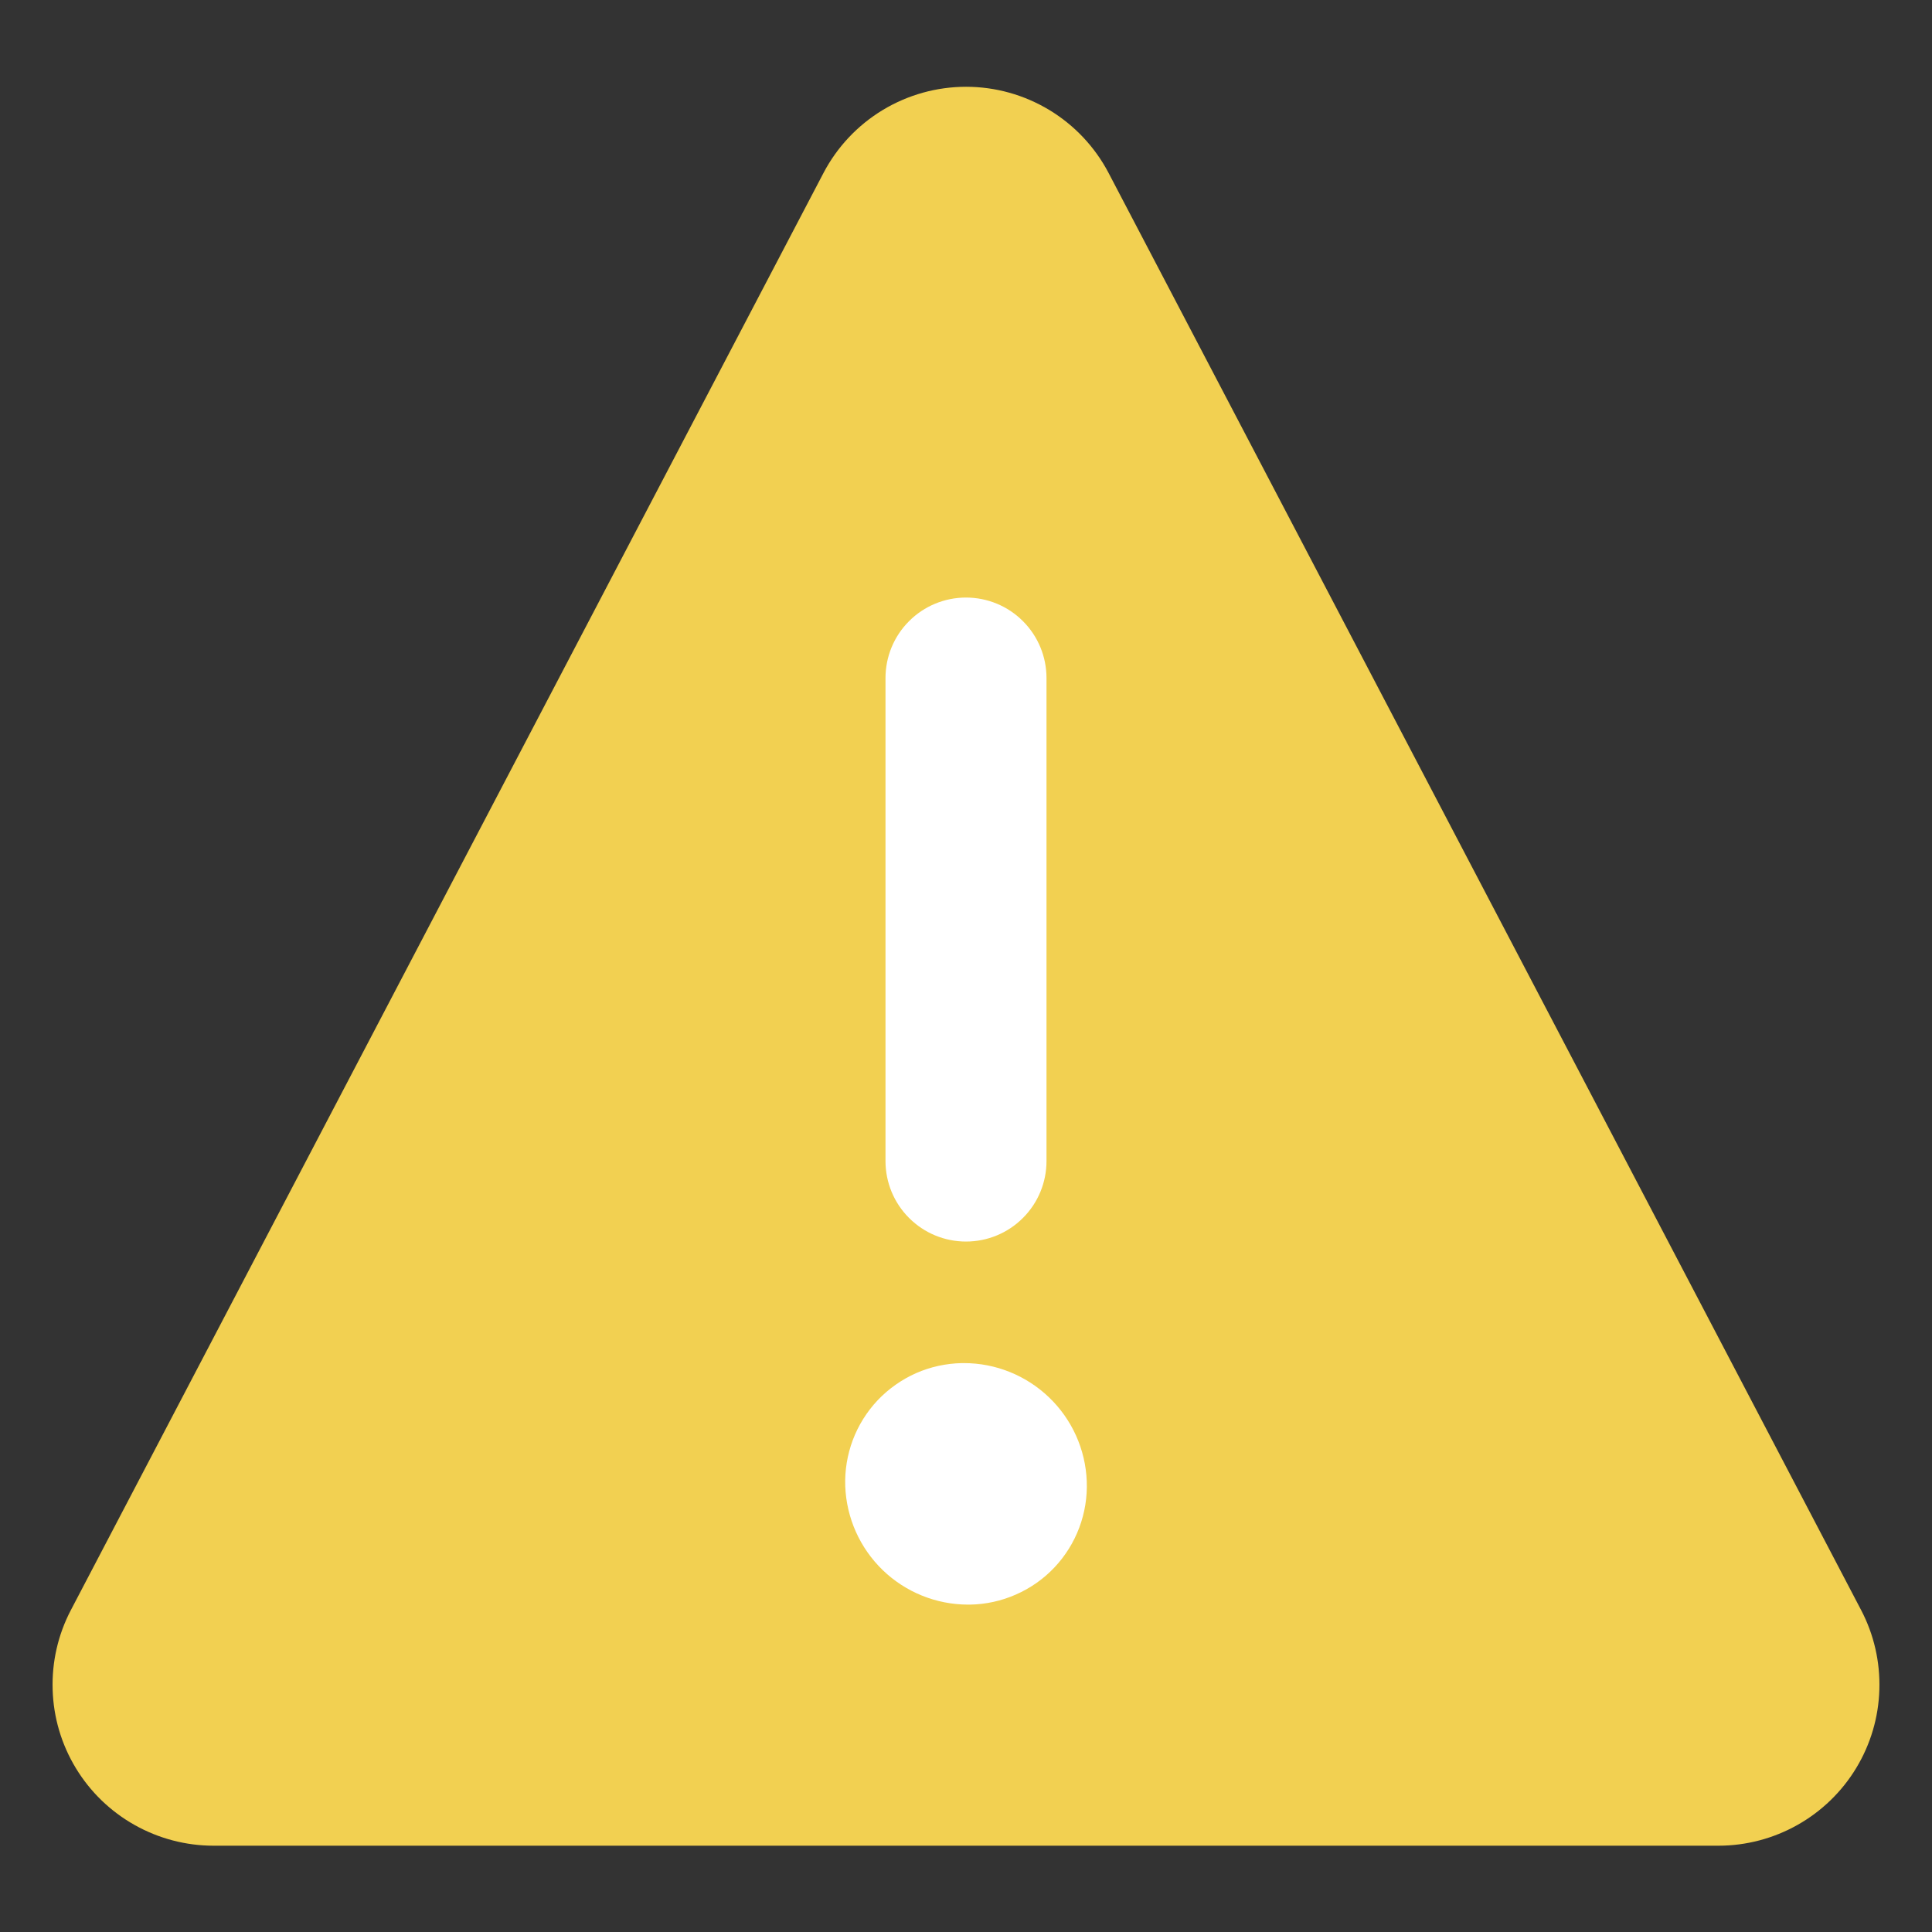
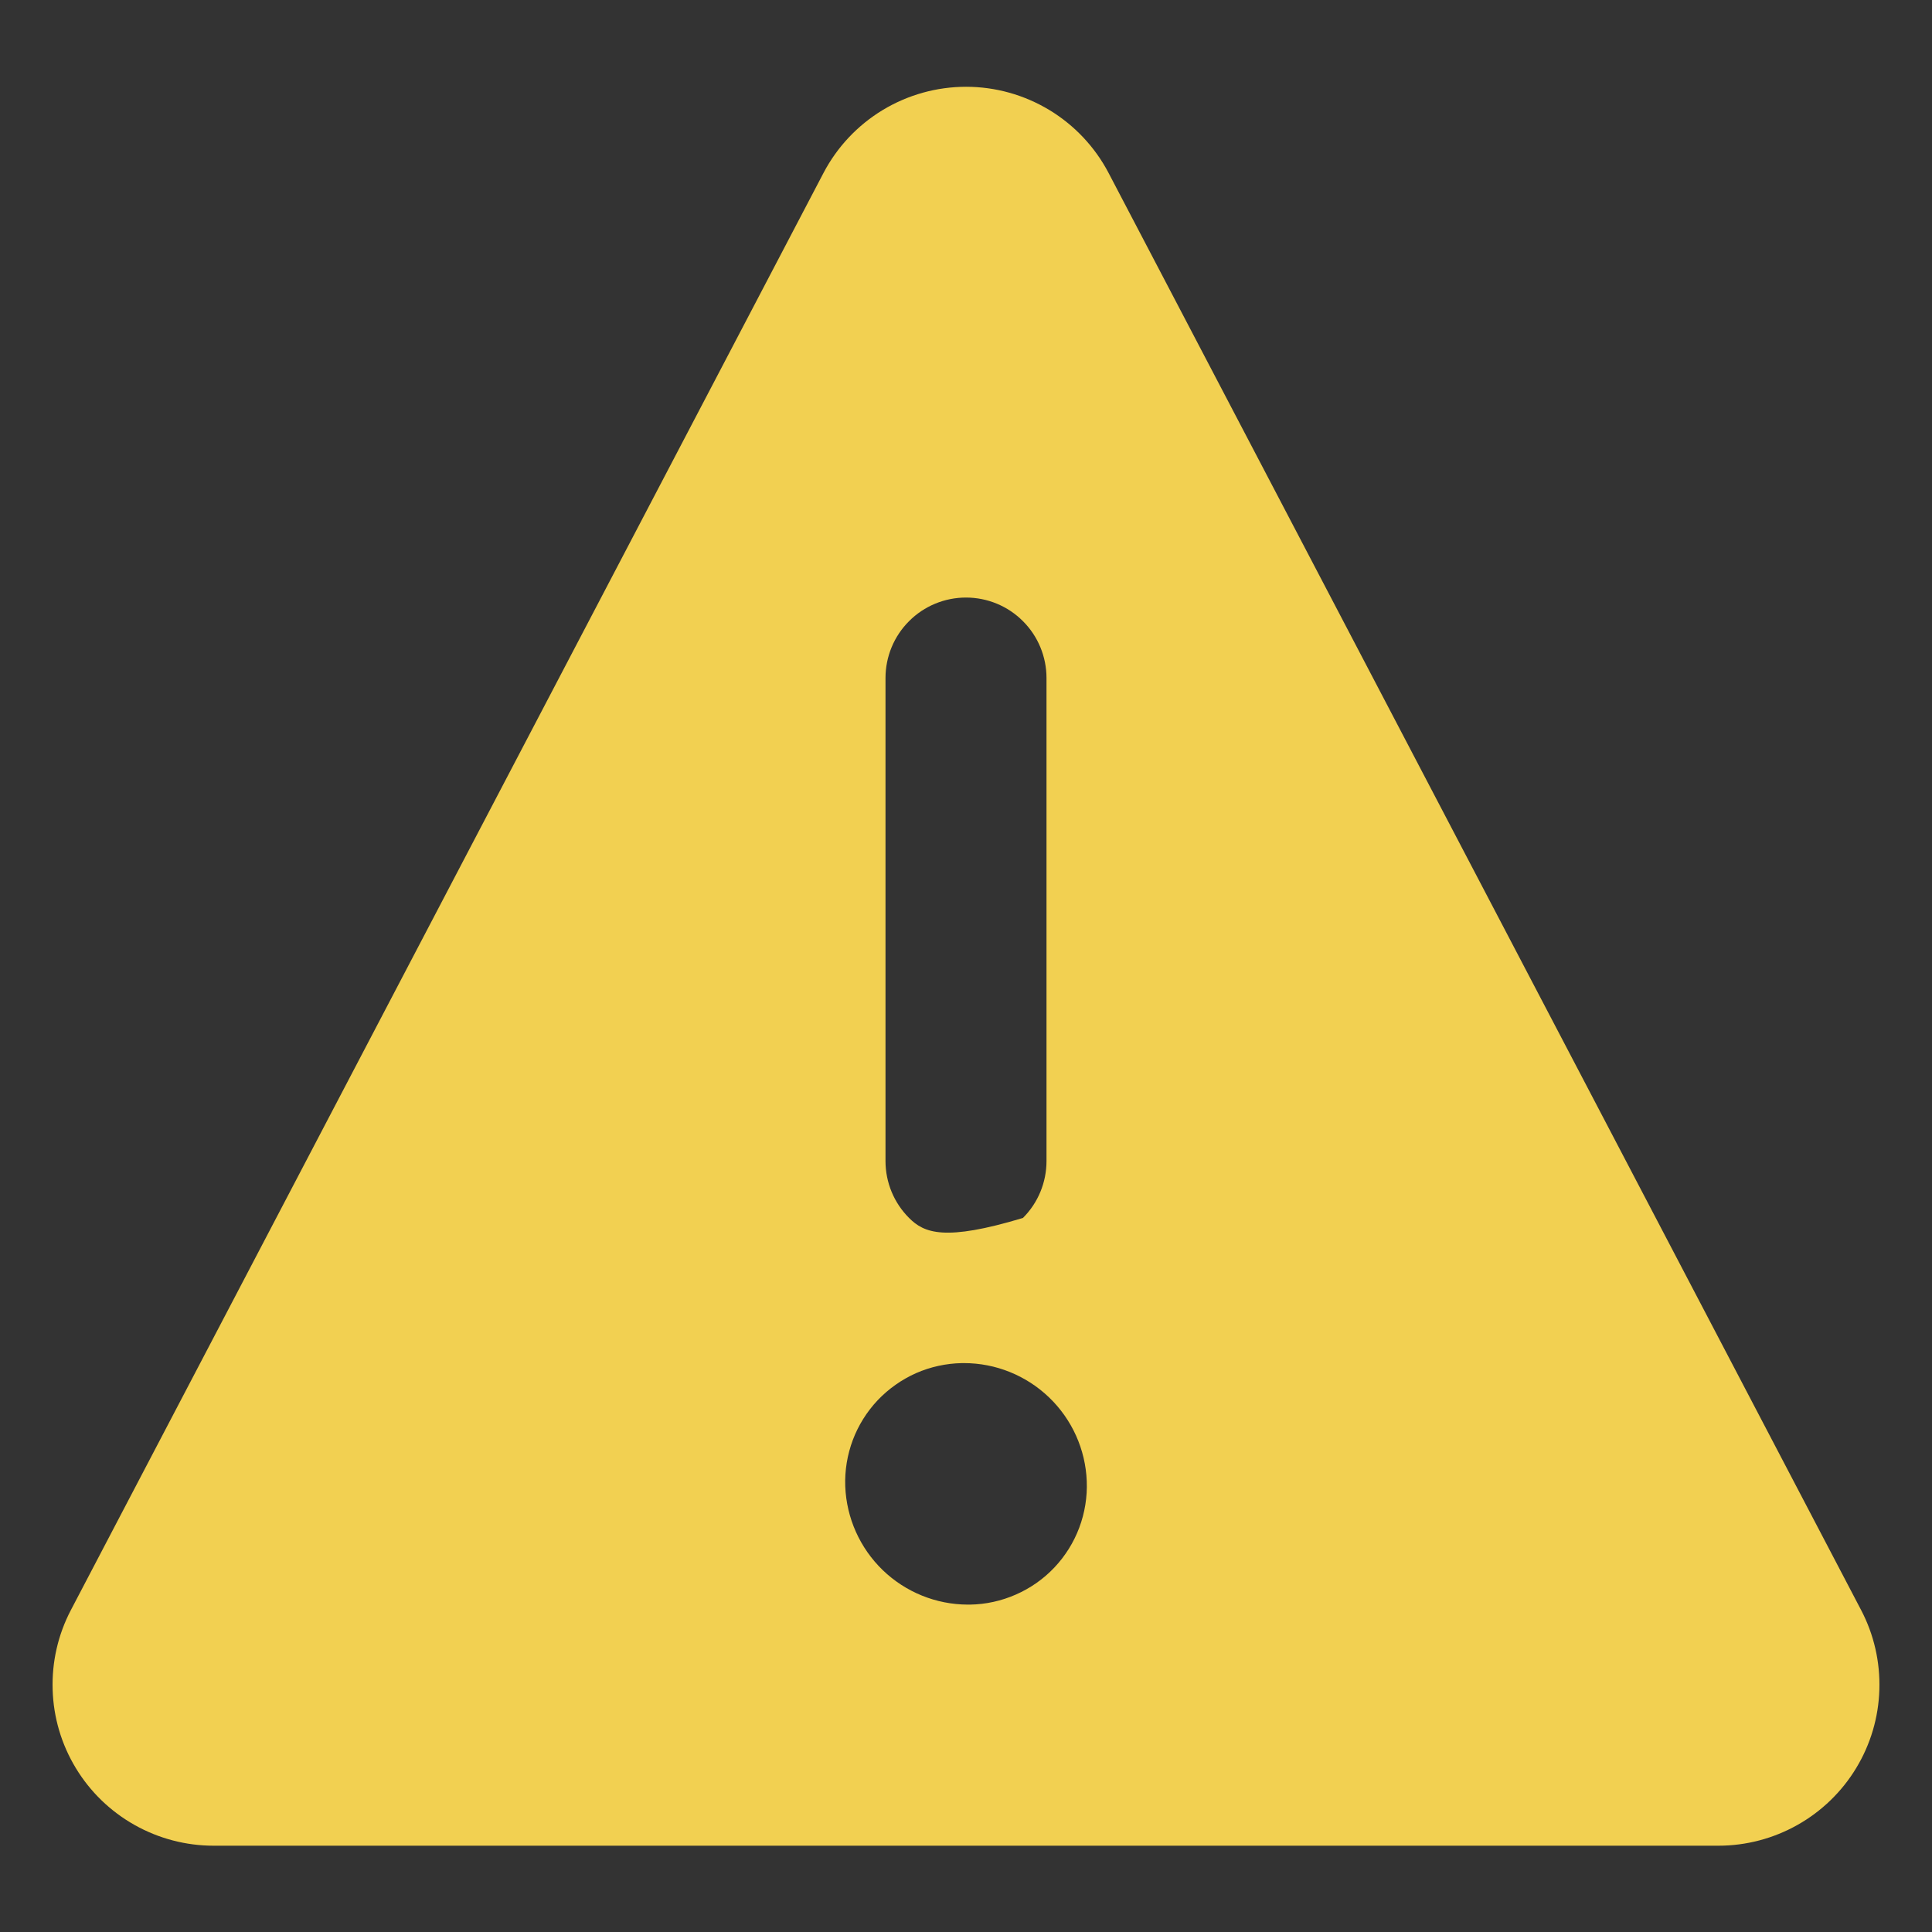
<svg xmlns="http://www.w3.org/2000/svg" width="24" height="24" viewBox="0 0 24 24" fill="none">
  <rect x="0" y="0" width="24" height="24" fill="#333333" stroke="none" />
-   <rect x="10" y="7" width="4" height="14" rx="2" fill="white" />
-   <path d="M23.119 20L13.772 2.15C13.603 1.827 13.348 1.556 13.036 1.367C12.723 1.178 12.366 1.078 12.001 1.078C11.636 1.078 11.278 1.178 10.965 1.367C10.653 1.556 10.398 1.827 10.229 2.15L0.881 20C0.721 20.305 0.643 20.646 0.654 20.99C0.664 21.334 0.763 21.669 0.942 21.964C1.12 22.258 1.371 22.501 1.671 22.67C1.971 22.839 2.309 22.928 2.653 22.928H21.347C21.691 22.928 22.029 22.839 22.329 22.67C22.629 22.501 22.88 22.258 23.058 21.964C23.237 21.669 23.336 21.334 23.346 20.99C23.357 20.646 23.279 20.305 23.119 20ZM11 8.423C11 8.158 11.105 7.903 11.293 7.716C11.48 7.528 11.735 7.423 12 7.423C12.265 7.423 12.52 7.528 12.707 7.716C12.895 7.903 13 8.158 13 8.423V14.423C13 14.688 12.895 14.943 12.707 15.13C12.52 15.318 12.265 15.423 12 15.423C11.735 15.423 11.48 15.318 11.293 15.13C11.105 14.943 11 14.688 11 14.423V8.423ZM12.05 19.933H12.022C11.628 19.932 11.249 19.778 10.965 19.504C10.682 19.23 10.515 18.857 10.5 18.463C10.493 18.267 10.525 18.072 10.594 17.888C10.663 17.705 10.768 17.537 10.903 17.394C11.038 17.252 11.2 17.138 11.379 17.058C11.559 16.979 11.752 16.937 11.948 16.933H11.976C12.37 16.933 12.749 17.087 13.033 17.36C13.317 17.633 13.485 18.006 13.5 18.4C13.508 18.596 13.476 18.793 13.407 18.977C13.338 19.161 13.233 19.329 13.098 19.472C12.963 19.615 12.8 19.729 12.62 19.808C12.441 19.887 12.247 19.93 12.05 19.933Z" fill="#F2D051" />
+   <path d="M23.119 20L13.772 2.15C13.603 1.827 13.348 1.556 13.036 1.367C12.723 1.178 12.366 1.078 12.001 1.078C11.636 1.078 11.278 1.178 10.965 1.367C10.653 1.556 10.398 1.827 10.229 2.15L0.881 20C0.721 20.305 0.643 20.646 0.654 20.99C0.664 21.334 0.763 21.669 0.942 21.964C1.12 22.258 1.371 22.501 1.671 22.67C1.971 22.839 2.309 22.928 2.653 22.928H21.347C21.691 22.928 22.029 22.839 22.329 22.67C22.629 22.501 22.88 22.258 23.058 21.964C23.237 21.669 23.336 21.334 23.346 20.99C23.357 20.646 23.279 20.305 23.119 20ZM11 8.423C11 8.158 11.105 7.903 11.293 7.716C11.48 7.528 11.735 7.423 12 7.423C12.265 7.423 12.52 7.528 12.707 7.716C12.895 7.903 13 8.158 13 8.423V14.423C13 14.688 12.895 14.943 12.707 15.13C11.735 15.423 11.48 15.318 11.293 15.13C11.105 14.943 11 14.688 11 14.423V8.423ZM12.05 19.933H12.022C11.628 19.932 11.249 19.778 10.965 19.504C10.682 19.23 10.515 18.857 10.5 18.463C10.493 18.267 10.525 18.072 10.594 17.888C10.663 17.705 10.768 17.537 10.903 17.394C11.038 17.252 11.2 17.138 11.379 17.058C11.559 16.979 11.752 16.937 11.948 16.933H11.976C12.37 16.933 12.749 17.087 13.033 17.36C13.317 17.633 13.485 18.006 13.5 18.4C13.508 18.596 13.476 18.793 13.407 18.977C13.338 19.161 13.233 19.329 13.098 19.472C12.963 19.615 12.8 19.729 12.62 19.808C12.441 19.887 12.247 19.93 12.05 19.933Z" fill="#F2D051" />
</svg>